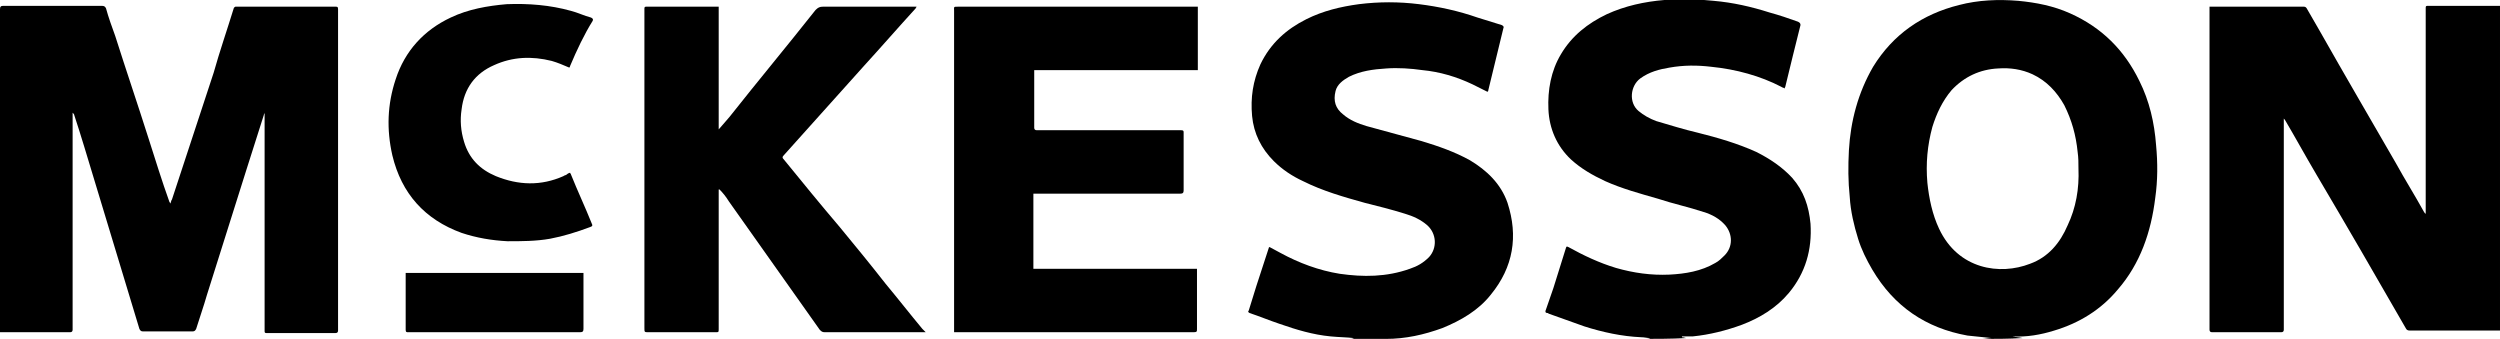
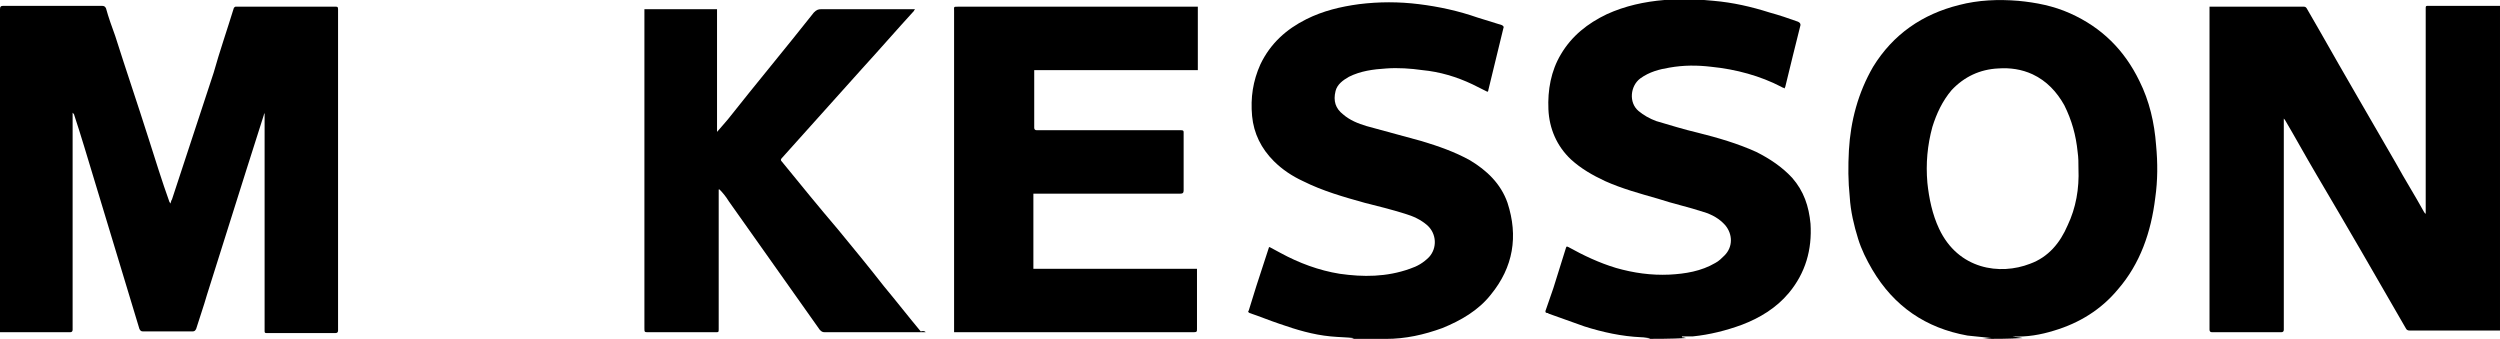
<svg xmlns="http://www.w3.org/2000/svg" version="1.1" id="Layer_1" x="0px" y="0px" viewBox="0 0 299.5 40.6" style="enable-background:new 0 0 299.5 40.6;" xml:space="preserve">
  <path d="M237.4,40.6c0.4,0,0.8-0.1,1.2-0.1c0,0,0,0,0,0c-1-0.1-2-0.2-2.9-0.3c-5-0.9-8.8-3.5-11.4-7.9c-0.7-1.2-1.3-2.4-1.7-3.7  c-0.5-1.6-0.9-3.3-1-5c-0.2-1.9-0.2-3.7-0.1-5.6c0.2-3.5,1.1-6.9,2.9-10c2.4-3.9,5.9-6.3,10.3-7.4c2.3-0.6,4.7-0.7,7.1-0.5  c2.1,0.2,4.2,0.6,6.2,1.5c3.8,1.7,6.5,4.4,8.3,8.1c1.2,2.4,1.8,5,2,7.7c0.2,2.1,0.2,4.2-0.1,6.3c-0.5,4.1-1.8,7.9-4.5,11  c-2,2.4-4.6,4-7.6,4.9c-1.6,0.5-3.3,0.8-5,0.7c0.4,0.1,0.8,0.1,1.2,0.2C240.6,40.6,239,40.6,237.4,40.6z M249,20.2  c0-0.7,0-1.3-0.1-2c-0.2-2-0.7-3.8-1.6-5.6c-0.9-1.6-2.1-2.9-3.8-3.7c-1.3-0.6-2.7-0.8-4.1-0.7c-2.2,0.1-4.1,1-5.6,2.6  c-1.1,1.3-1.8,2.8-2.3,4.4c-0.6,2.2-0.8,4.4-0.6,6.7c0.2,1.9,0.6,3.8,1.4,5.5c2.3,4.9,7.3,5.6,10.9,4.2c2.2-0.8,3.6-2.5,4.5-4.6  C248.7,24.9,249.1,22.6,249,20.2z" />
  <path d="M160.8,40.6c0.3,0,0.6,0,0.8,0c0.2,0,0.4,0,0.6-0.1c-0.9-0.1-1.8-0.1-2.8-0.2c-2.1-0.2-4.1-0.8-6.1-1.5  c-1.2-0.4-2.4-0.9-3.6-1.3c-0.2-0.1-0.2-0.2-0.1-0.3c0.3-1,0.6-1.9,0.9-2.9c0.5-1.5,1-3.1,1.5-4.6c0,0,0-0.1,0.1-0.1  c0.4,0.2,0.9,0.5,1.3,0.7c2.2,1.2,4.6,2.1,7.1,2.5c2.8,0.4,5.6,0.4,8.4-0.6c0.9-0.3,1.6-0.7,2.3-1.4c1-1.1,0.9-2.8-0.2-3.8  c-0.8-0.7-1.7-1.1-2.7-1.4c-1.6-0.5-3.2-0.9-4.8-1.3c-2.5-0.7-5-1.4-7.4-2.6c-1.3-0.6-2.5-1.4-3.5-2.4c-1.5-1.5-2.4-3.3-2.6-5.4  c-0.2-2.2,0.1-4.2,1-6.2c1.2-2.5,3.1-4.2,5.5-5.4c2-1,4.1-1.5,6.3-1.8c2.4-0.3,4.8-0.3,7.2,0c2.4,0.3,4.7,0.8,7,1.6  c1,0.3,1.9,0.6,2.9,0.9c0.2,0.1,0.3,0.2,0.2,0.4c-0.3,1.2-0.6,2.5-0.9,3.7c-0.3,1.2-0.6,2.5-0.9,3.7c0,0.1,0,0.1-0.1,0.2  c-0.6-0.3-1.2-0.6-1.8-0.9c-1.9-0.9-3.9-1.5-6-1.7c-1.4-0.2-2.9-0.3-4.3-0.2c-1.6,0.1-3.1,0.3-4.5,1c-0.7,0.4-1.4,0.9-1.6,1.7  c-0.3,1.2,0,2.1,0.9,2.8c0.8,0.7,1.8,1.1,2.8,1.4c2.2,0.6,4.4,1.2,6.6,1.8c2,0.6,4,1.3,5.8,2.3c2,1.2,3.7,2.8,4.5,5.1  c1.3,4,0.7,7.7-2,11c-1.5,1.9-3.6,3.1-5.8,4c-2.2,0.8-4.4,1.3-6.8,1.3c-0.1,0-0.2,0-0.3,0.1c0.3,0,0.5,0.1,0.8,0.1  C164.7,40.6,162.8,40.6,160.8,40.6z" />
  <path d="M196.3,40.6c0.3,0,0.6,0,0.8,0c0.2,0,0.4,0,0.6-0.1c-0.4,0-0.7-0.1-1.1-0.1c-2.3-0.1-4.6-0.6-6.8-1.3  c-1.4-0.5-2.8-1-4.2-1.5c-0.1,0-0.1-0.1-0.2-0.1c-0.3,0-0.3-0.2-0.2-0.4c0.3-0.9,0.6-1.7,0.9-2.6c0.5-1.6,1-3.2,1.5-4.8  c0.1-0.3,0.2-0.1,0.3-0.1c1.8,1,3.7,1.9,5.7,2.5c2.1,0.6,4.2,0.9,6.4,0.8c1.9-0.1,3.8-0.4,5.5-1.4c0.4-0.2,0.8-0.6,1.1-0.9  c1-1,1-2.5,0.1-3.6c-0.7-0.8-1.6-1.3-2.6-1.6c-1.8-0.6-3.7-1-5.5-1.6c-2.1-0.6-4.3-1.2-6.3-2.1c-1.5-0.7-2.9-1.5-4.1-2.6  c-1.7-1.6-2.6-3.7-2.7-6c-0.1-2.3,0.3-4.6,1.5-6.6c1.3-2.2,3.2-3.7,5.5-4.8c2.2-1,4.5-1.5,6.9-1.7c2-0.2,3.9-0.1,5.9,0.1  c2.3,0.2,4.5,0.7,6.7,1.4c1.1,0.3,2.3,0.7,3.4,1.1c0.2,0.1,0.3,0.2,0.3,0.4c-0.6,2.4-1.2,4.8-1.8,7.3c0,0.1-0.1,0.2-0.1,0.3  c-0.1-0.1-0.3-0.1-0.4-0.2C210.9,9.1,208,8.3,205,8c-1.7-0.2-3.3-0.2-5,0.1c-1.2,0.2-2.4,0.5-3.5,1.3c-1.2,0.9-1.4,2.9-0.2,3.9  c0.6,0.5,1.3,0.9,2.1,1.2c1.7,0.5,3.3,1,5,1.4c2.4,0.6,4.8,1.3,7,2.3c1.6,0.8,3.1,1.8,4.3,3.1c1.4,1.6,2,3.4,2.2,5.5  c0.2,3.1-0.6,5.9-2.6,8.3c-1.5,1.8-3.5,3-5.6,3.8c-1.9,0.7-3.9,1.2-5.9,1.4c-0.4,0-0.8,0-1.3,0c0,0,0,0.1,0,0.1  c0.2,0,0.4,0.1,0.5,0.1C200.2,40.6,198.2,40.6,196.3,40.6z" />
  <path d="M8.7,13.5c0,0.9,0,1.8,0,2.7c0,7.2,0,14.4,0,21.6c0,0.6,0,1.1,0,1.7c0,0.2-0.1,0.3-0.3,0.3c-2.7,0-5.4,0-8,0  c-0.1,0-0.2,0-0.4,0c0-0.1,0-0.2,0-0.3C0,26.7,0,13.9,0,1.1c0-0.3,0.1-0.4,0.4-0.4c3.8,0,7.6,0,11.4,0c0.1,0,0.3,0,0.4,0  c0.3,0,0.4,0.1,0.5,0.3c0.3,1.1,0.7,2.2,1.1,3.3c1.3,4.1,2.7,8.2,4,12.3c0.8,2.5,1.6,5.1,2.5,7.6c0,0,0.1,0.1,0.1,0.2  c0.1-0.2,0.1-0.4,0.2-0.5c1.7-5.1,3.3-10.1,5-15.2C26.3,6.2,27.2,3.6,28,1c0-0.1,0.2-0.2,0.2-0.2c0.2,0,0.3,0,0.5,0  c3.8,0,7.7,0,11.5,0c0.2,0,0.3,0,0.3,0.3c0,4,0,7.9,0,11.9c0,8.4,0,16.7,0,25.1c0,0.5,0,1,0,1.5c0,0.2-0.1,0.3-0.3,0.3  c-2.8,0-5.5,0-8.3,0c-0.2,0-0.2-0.1-0.2-0.3c0-0.5,0-1,0-1.6c0-7.9,0-15.7,0-23.6c0-0.3,0-0.6,0-0.9c0,0.1-0.1,0.2-0.1,0.3  c-0.7,2.2-1.4,4.4-2.1,6.6c-1.6,5-3.1,9.9-4.7,14.9c-0.4,1.4-0.9,2.8-1.3,4.1c-0.1,0.2-0.2,0.3-0.4,0.3c-2,0-4,0-6,0  c-0.2,0-0.3-0.1-0.4-0.3c-2.2-7.3-4.4-14.5-6.6-21.8c-0.4-1.3-0.8-2.6-1.2-3.8C8.9,13.7,8.8,13.6,8.7,13.5  C8.7,13.5,8.7,13.5,8.7,13.5z" />
  <path d="M273.6,14.2c0,0.1,0,0.2,0,0.3c0,7.9,0,15.9,0,23.8c0,0.4,0,0.8,0,1.2c0,0.2-0.1,0.3-0.3,0.3c-2.8,0-5.5,0-8.3,0  c-0.2,0-0.3-0.1-0.3-0.3c0-12.5,0-25,0-37.5c0-0.4,0-0.8,0-1.2c0.3,0,0.5,0,0.7,0c3.5,0,7.1,0,10.6,0c0.2,0,0.3,0.1,0.4,0.3  c0.5,0.9,1,1.7,1.5,2.6c3,5.3,6.1,10.6,9.1,15.8c1.1,2,2.3,3.9,3.4,5.9c0.1,0.1,0.1,0.2,0.2,0.2c0-0.6,0-1.1,0-1.7  c0-7.2,0-14.4,0-21.6c0-0.4,0-0.9,0-1.3c0-0.2,0-0.3,0.2-0.3c2.8,0,5.5,0,8.3,0c0.1,0,0.2,0,0.4,0c0,13,0,25.9,0,38.9  c-0.1,0-0.2,0-0.3,0c-3.5,0-7,0-10.5,0c-0.3,0-0.4-0.1-0.5-0.3c-3.5-6.1-7.1-12.3-10.7-18.4c-1.3-2.2-2.5-4.4-3.8-6.6  C273.7,14.4,273.7,14.3,273.6,14.2C273.6,14.2,273.6,14.2,273.6,14.2z" />
  <path d="M143.5,0.8c0,2.5,0,5,0,7.6c-6.5,0-13,0-19.6,0c0,0.3,0,0.5,0,0.7c0,2.1,0,4.2,0,6.2c0,0.2,0.1,0.3,0.3,0.3  c5.8,0,11.6,0,17.3,0c0.3,0,0.3,0.1,0.3,0.3c0,2.3,0,4.6,0,6.9c0,0.3-0.1,0.4-0.4,0.4c-5.5,0-11,0-16.5,0c-0.3,0-0.7,0-1.1,0  c0,3,0,6,0,9c6.5,0,13,0,19.6,0c0,0.2,0,0.2,0,0.3c0,2.3,0,4.6,0,6.9c0,0.3,0,0.4-0.4,0.4c-9.4,0-18.8,0-28.2,0c-0.1,0-0.3,0-0.5,0  c0-0.2,0-0.3,0-0.4c0-12.7,0-25.4,0-38.1c0-0.5-0.1-0.5,0.5-0.5c6.1,0,12.3,0,18.4,0c3.3,0,6.6,0,9.9,0  C143.4,0.8,143.4,0.8,143.5,0.8z" />
-   <path d="M110.9,39.8c-4.1,0-8.1,0-12.1,0c-0.3,0-0.4-0.1-0.6-0.3c-3.6-5.1-7.3-10.3-10.9-15.4c-0.3-0.5-0.7-1-1.1-1.4c0,0,0,0-0.1,0  c0,0.1,0,0.2,0,0.3c0,5.5,0,10.9,0,16.4c0,0.4,0,0.4-0.4,0.4c-2.7,0-5.3,0-8,0c-0.5,0-0.5,0-0.5-0.5c0-3.1,0-6.2,0-9.3  c0-9,0-18.1,0-27.1c0-0.6,0-1.2,0-1.8c0-0.2,0-0.3,0.2-0.3c2.8,0,5.6,0,8.5,0c0.1,0,0.1,0,0.2,0c0,4.9,0,9.8,0,14.7  c0.5-0.6,0.9-1,1.3-1.5c3.4-4.3,6.9-8.5,10.3-12.8c0.3-0.3,0.5-0.4,0.9-0.4c3.6,0,7.3,0,10.9,0c0.1,0,0.2,0,0.3,0  c0,0.1-0.1,0.1-0.1,0.2c-2.1,2.3-4.1,4.6-6.2,6.9c-3.2,3.6-6.4,7.1-9.6,10.7c-0.2,0.2-0.2,0.3,0,0.5c2.2,2.7,4.4,5.4,6.7,8.1  c1.9,2.3,3.7,4.5,5.5,6.8c1.5,1.8,2.9,3.6,4.4,5.4C110.7,39.6,110.8,39.7,110.9,39.8z" />
-   <path d="M68.2,8.1c-0.7-0.3-1.4-0.6-2.1-0.8c-2.4-0.6-4.7-0.5-6.9,0.5c-2.3,1-3.6,2.8-3.9,5.3c-0.2,1.3-0.1,2.6,0.3,3.9  c0.6,2,1.9,3.3,3.8,4.1c2.7,1.1,5.4,1.2,8.1,0c0.1-0.1,0.3-0.1,0.4-0.2c0.1-0.1,0.3-0.2,0.4-0.2c0,0.1,0.1,0.1,0.1,0.2  c0.8,2,1.7,3.9,2.5,5.9c0.1,0.2,0.1,0.3-0.2,0.4c-1.6,0.6-3.2,1.1-4.8,1.4c-1.7,0.3-3.4,0.3-5.1,0.3c-1.9-0.1-3.7-0.4-5.5-1  c-4.4-1.6-7.2-4.7-8.3-9.3c-0.7-3.1-0.6-6.1,0.4-9.1c1.1-3.4,3.4-5.9,6.6-7.4c2.1-1,4.4-1.4,6.7-1.6c2.6-0.1,5.2,0.1,7.7,0.8  c0.8,0.2,1.6,0.6,2.4,0.8c0.2,0.1,0.3,0.2,0.2,0.4C70,4.1,69.1,6,68.3,7.9C68.3,8,68.2,8.1,68.2,8.1z" />
-   <path d="M48.6,32.7c7.1,0,14.2,0,21.3,0c0,0.1,0,0.2,0,0.3c0,2.1,0,4.3,0,6.4c0,0.3-0.1,0.4-0.4,0.4c-6.9,0-13.7,0-20.6,0  c-0.2,0-0.3,0-0.3-0.3c0-2.2,0-4.4,0-6.5C48.6,32.9,48.6,32.8,48.6,32.7z" />
+   <path d="M110.9,39.8c-4.1,0-8.1,0-12.1,0c-0.3,0-0.4-0.1-0.6-0.3c-3.6-5.1-7.3-10.3-10.9-15.4c-0.3-0.5-0.7-1-1.1-1.4c0,0,0,0-0.1,0  c0,0.1,0,0.2,0,0.3c0,5.5,0,10.9,0,16.4c0,0.4,0,0.4-0.4,0.4c-2.7,0-5.3,0-8,0c-0.5,0-0.5,0-0.5-0.5c0-3.1,0-6.2,0-9.3  c0-9,0-18.1,0-27.1c0-0.6,0-1.2,0-1.8c2.8,0,5.6,0,8.5,0c0.1,0,0.1,0,0.2,0c0,4.9,0,9.8,0,14.7  c0.5-0.6,0.9-1,1.3-1.5c3.4-4.3,6.9-8.5,10.3-12.8c0.3-0.3,0.5-0.4,0.9-0.4c3.6,0,7.3,0,10.9,0c0.1,0,0.2,0,0.3,0  c0,0.1-0.1,0.1-0.1,0.2c-2.1,2.3-4.1,4.6-6.2,6.9c-3.2,3.6-6.4,7.1-9.6,10.7c-0.2,0.2-0.2,0.3,0,0.5c2.2,2.7,4.4,5.4,6.7,8.1  c1.9,2.3,3.7,4.5,5.5,6.8c1.5,1.8,2.9,3.6,4.4,5.4C110.7,39.6,110.8,39.7,110.9,39.8z" />
</svg>